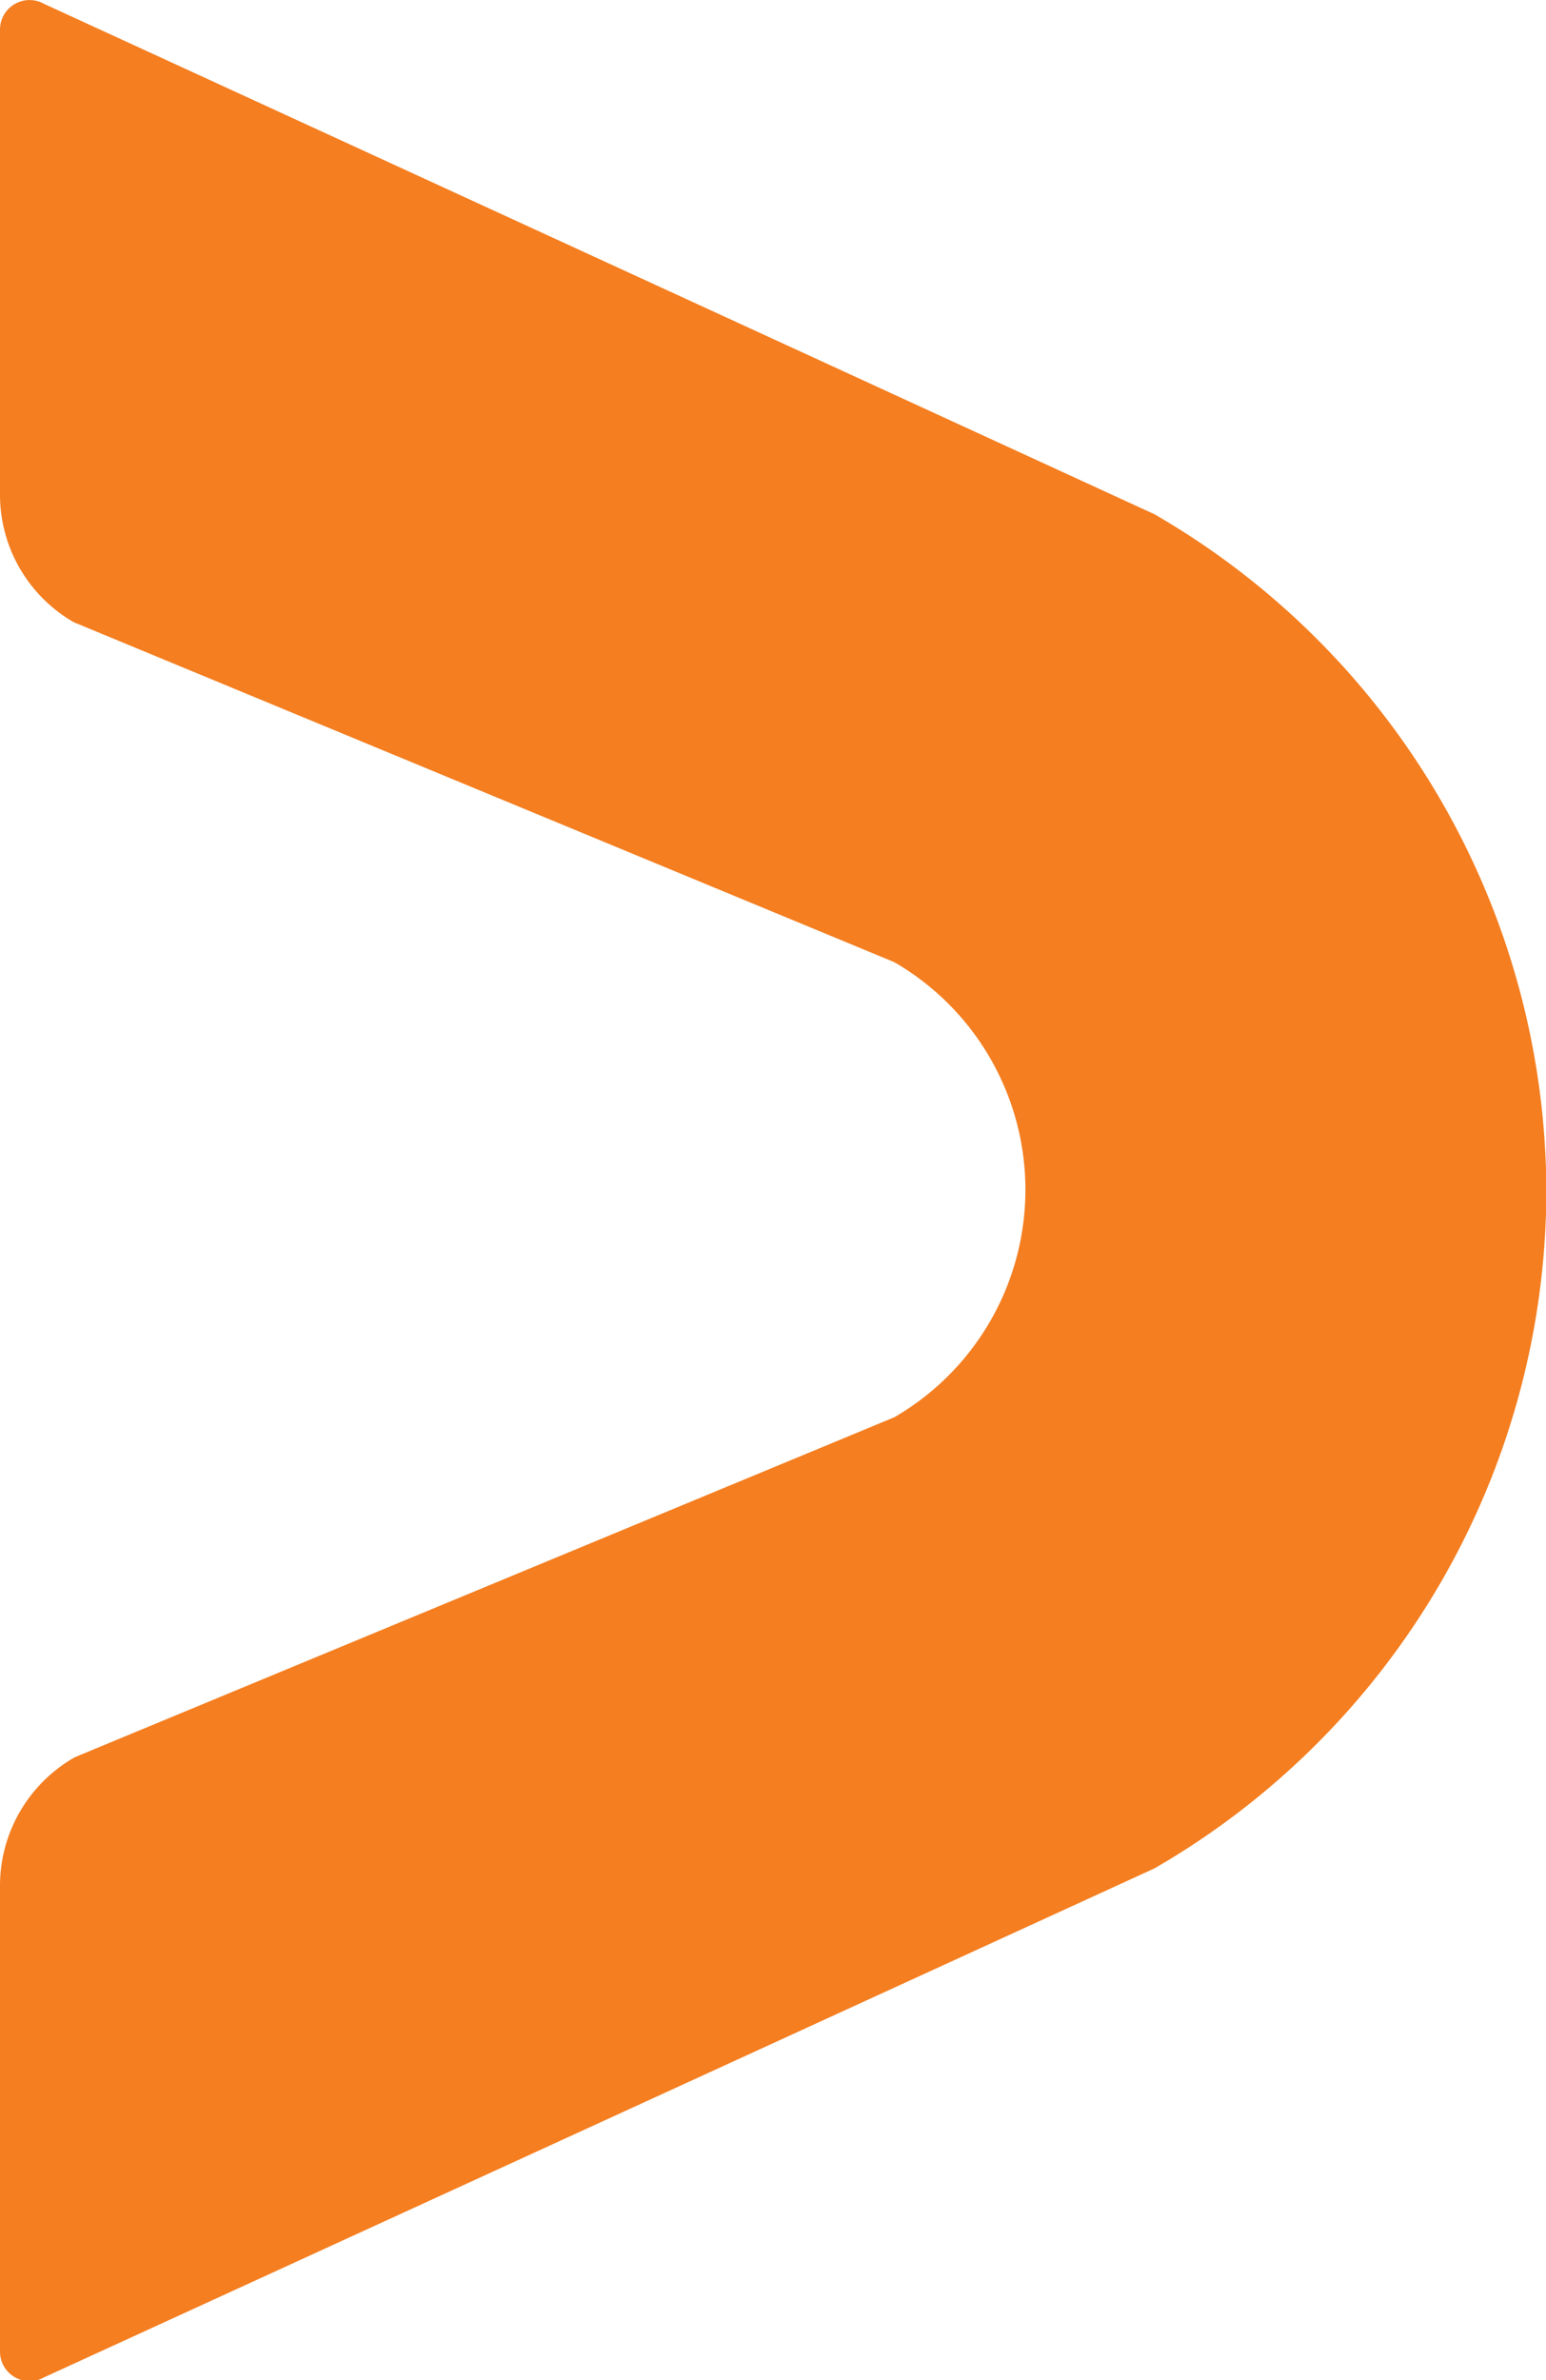
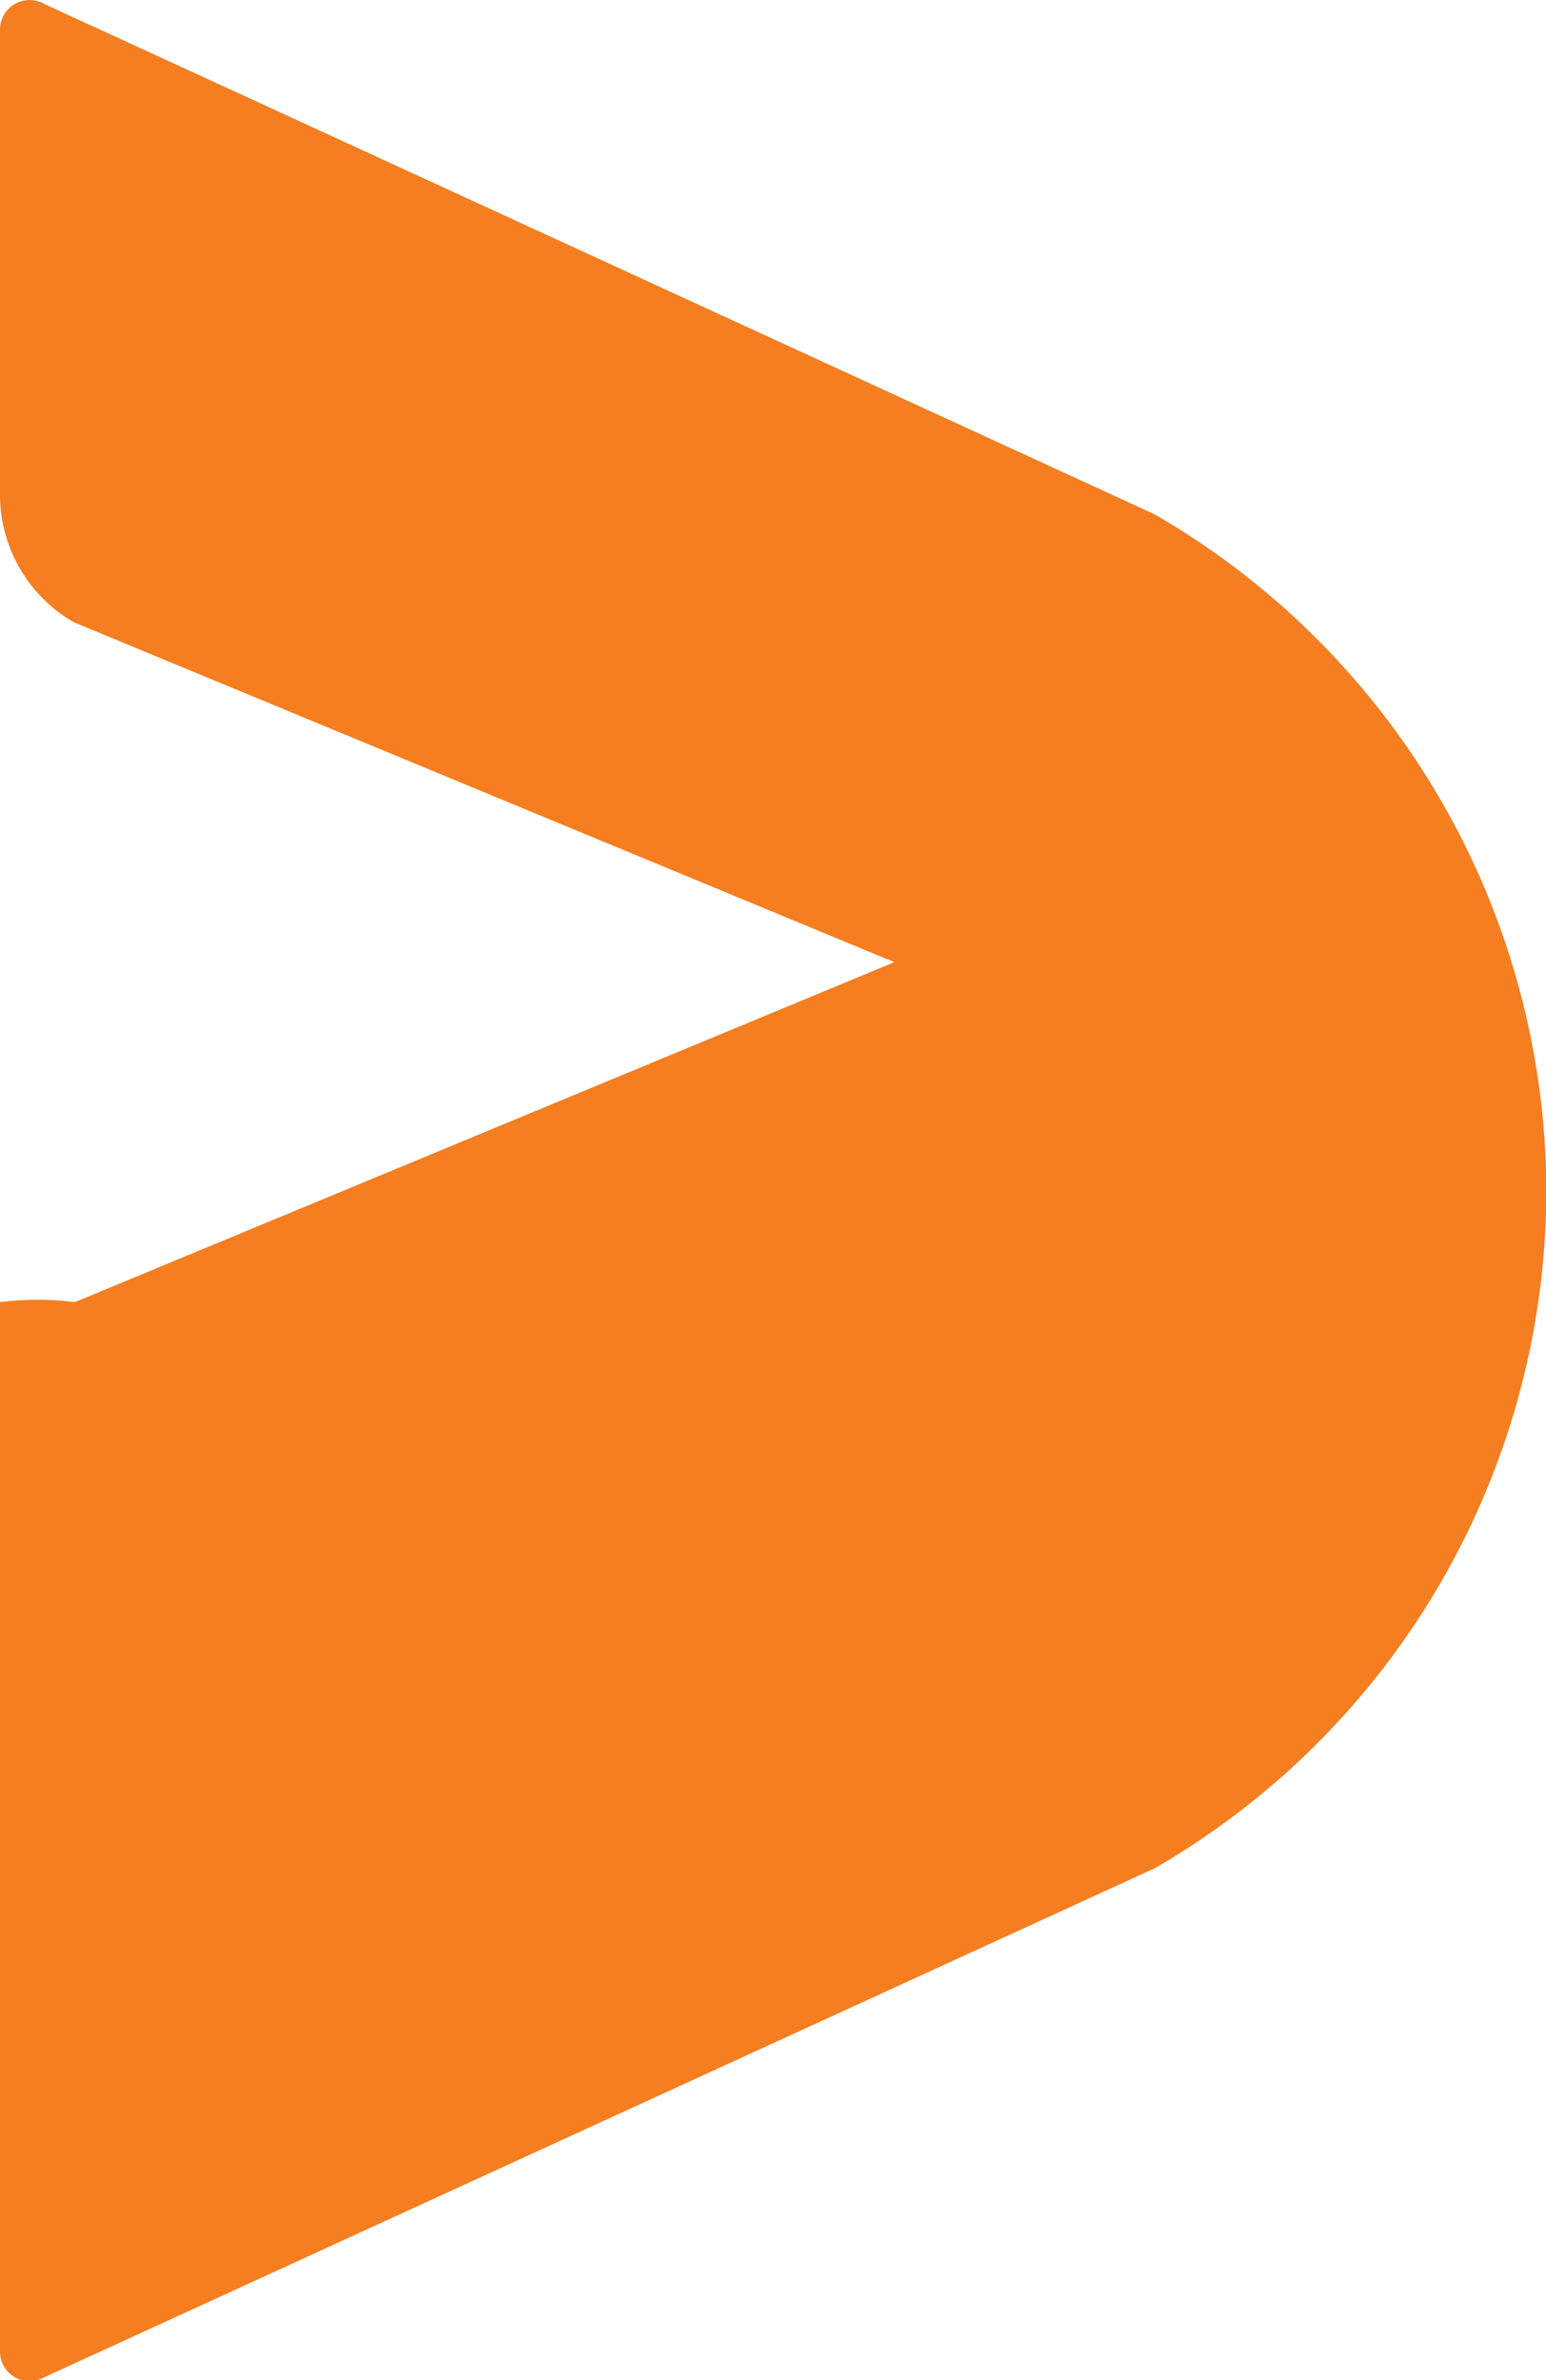
<svg xmlns="http://www.w3.org/2000/svg" viewBox="0 0 43.39 66.79">
  <defs>
    <style>.cls-1{fill:#f47e20;}</style>
  </defs>
  <g id="Layer_2" data-name="Layer 2">
    <g id="Layer_1-2" data-name="Layer 1">
-       <path class="cls-1" d="M25.1,27a7.38,7.38,0,0,1,0,12.77l-23,9.54A4.15,4.15,0,0,0,0,52.91V66a.83.83,0,0,0,1.24.71L32.4,52.43a22,22,0,0,0,11-19h0a22,22,0,0,0-11-19L1.24.11A.83.83,0,0,0,0,.83V13.88a4.13,4.13,0,0,0,2.07,3.58Z" />
+       <path class="cls-1" d="M25.1,27l-23,9.54A4.15,4.15,0,0,0,0,52.91V66a.83.83,0,0,0,1.24.71L32.4,52.43a22,22,0,0,0,11-19h0a22,22,0,0,0-11-19L1.24.11A.83.83,0,0,0,0,.83V13.88a4.13,4.13,0,0,0,2.07,3.58Z" />
    </g>
  </g>
</svg>